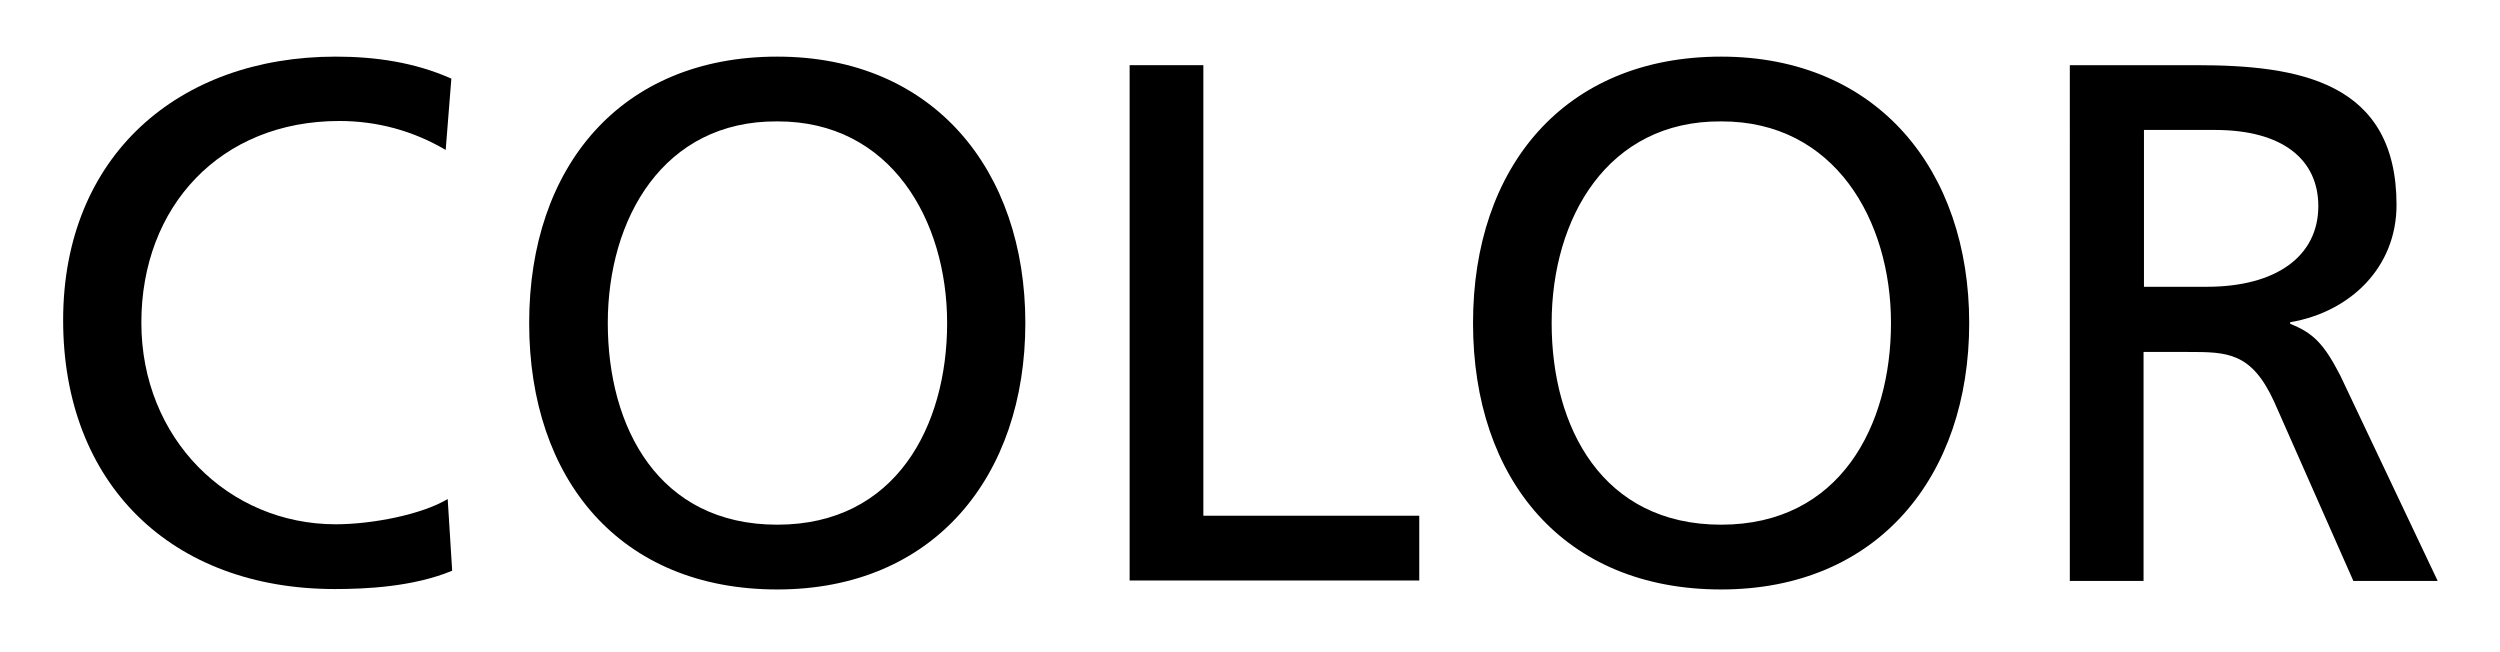
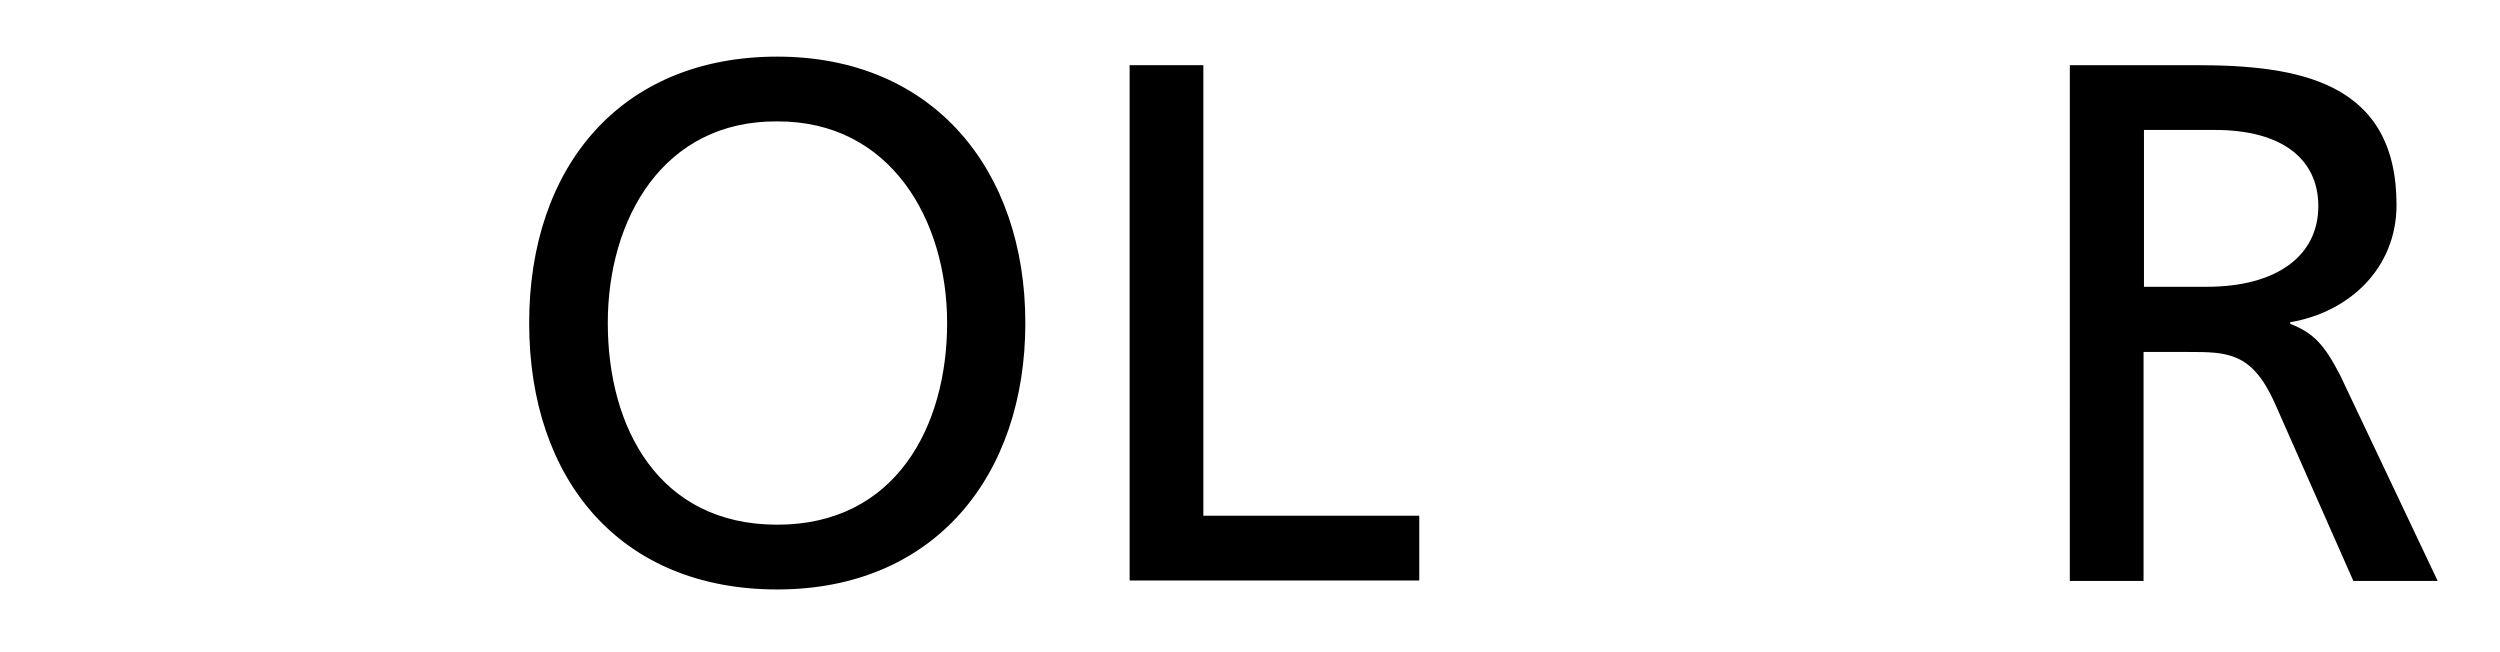
<svg xmlns="http://www.w3.org/2000/svg" id="_レイヤー_1" data-name=" レイヤー 1" width="61.37" height="16" viewBox="0 0 61.37 16">
  <defs>
    <style>
      .cls-1 {
        fill: none;
      }
    </style>
  </defs>
  <rect class="cls-1" width="61.37" height="16" />
  <g>
-     <path d="m10.94,3.68c-.8-.47-1.68-.71-2.61-.71-2.92,0-4.86,2.1-4.86,4.95s2.14,4.95,4.77,4.95c.9,0,2.12-.24,2.75-.62l.11,1.76c-.96.4-2.14.45-2.88.45-4,0-6.67-2.57-6.67-6.6S4.38,1.39,8.24,1.39c.98,0,1.94.14,2.84.54l-.14,1.76h0Z" />
    <path d="m19.08,1.39c3.84,0,6.09,2.79,6.09,6.54s-2.23,6.54-6.09,6.54-6.09-2.7-6.09-6.54,2.25-6.54,6.09-6.54m0,11.49c2.92,0,4.17-2.43,4.17-4.95s-1.38-4.96-4.17-4.95c-2.79-.02-4.16,2.38-4.16,4.95s1.25,4.95,4.16,4.95" />
    <polygon points="27.73 1.6 29.54 1.6 29.54 12.66 34.84 12.66 34.84 14.25 27.73 14.25 27.73 1.6" />
-     <path d="m42.25,1.39c3.84,0,6.09,2.79,6.09,6.54s-2.23,6.54-6.09,6.54-6.09-2.7-6.09-6.54,2.25-6.54,6.09-6.54m0,11.49c2.92,0,4.17-2.43,4.17-4.95s-1.38-4.96-4.17-4.95c-2.79-.02-4.16,2.38-4.16,4.95s1.25,4.95,4.16,4.95" />
    <path d="m50.82,1.6h3.1c2.5,0,4.91.4,4.91,3.43,0,1.54-1.14,2.63-2.61,2.88v.04c.56.22.83.49,1.23,1.27l2.39,5.04h-2.07l-1.94-4.39c-.56-1.23-1.16-1.23-2.12-1.23h-1.09v5.62h-1.81V1.6h.01Zm1.81,5.44h1.54c1.72,0,2.74-.76,2.74-1.98,0-1.14-.87-1.87-2.54-1.87h-1.74v3.84h0Z" />
  </g>
</svg>